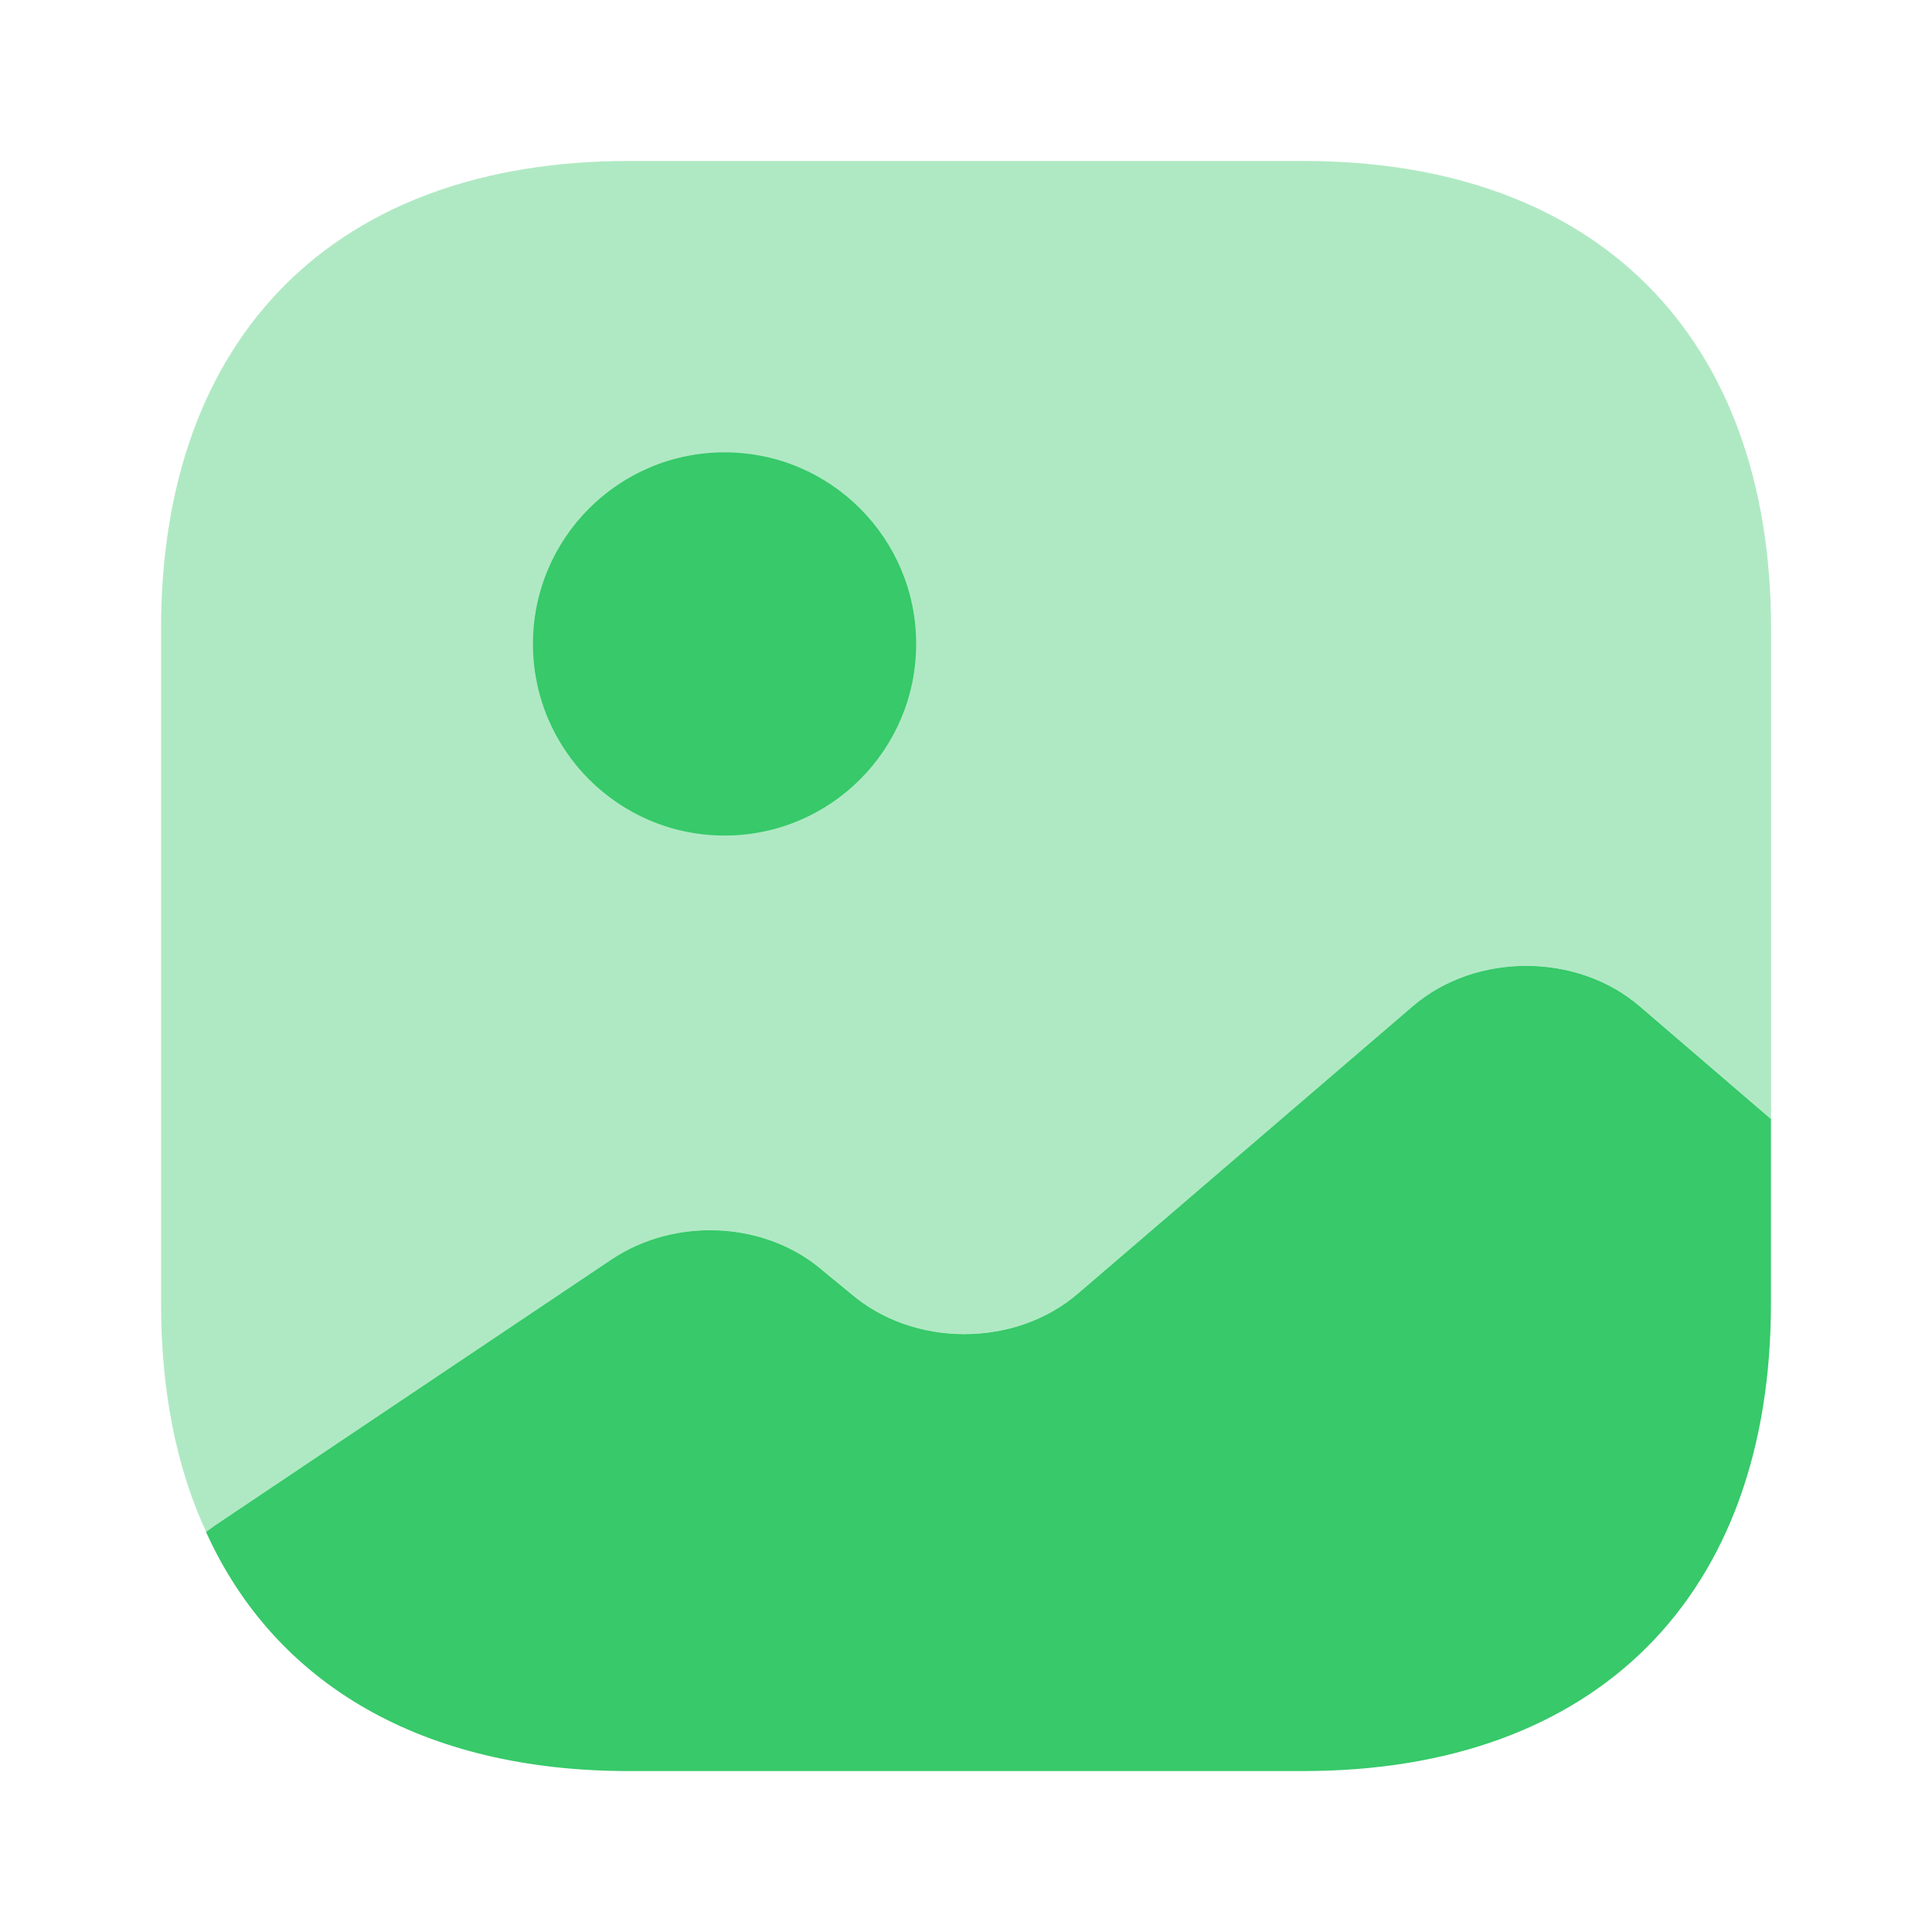
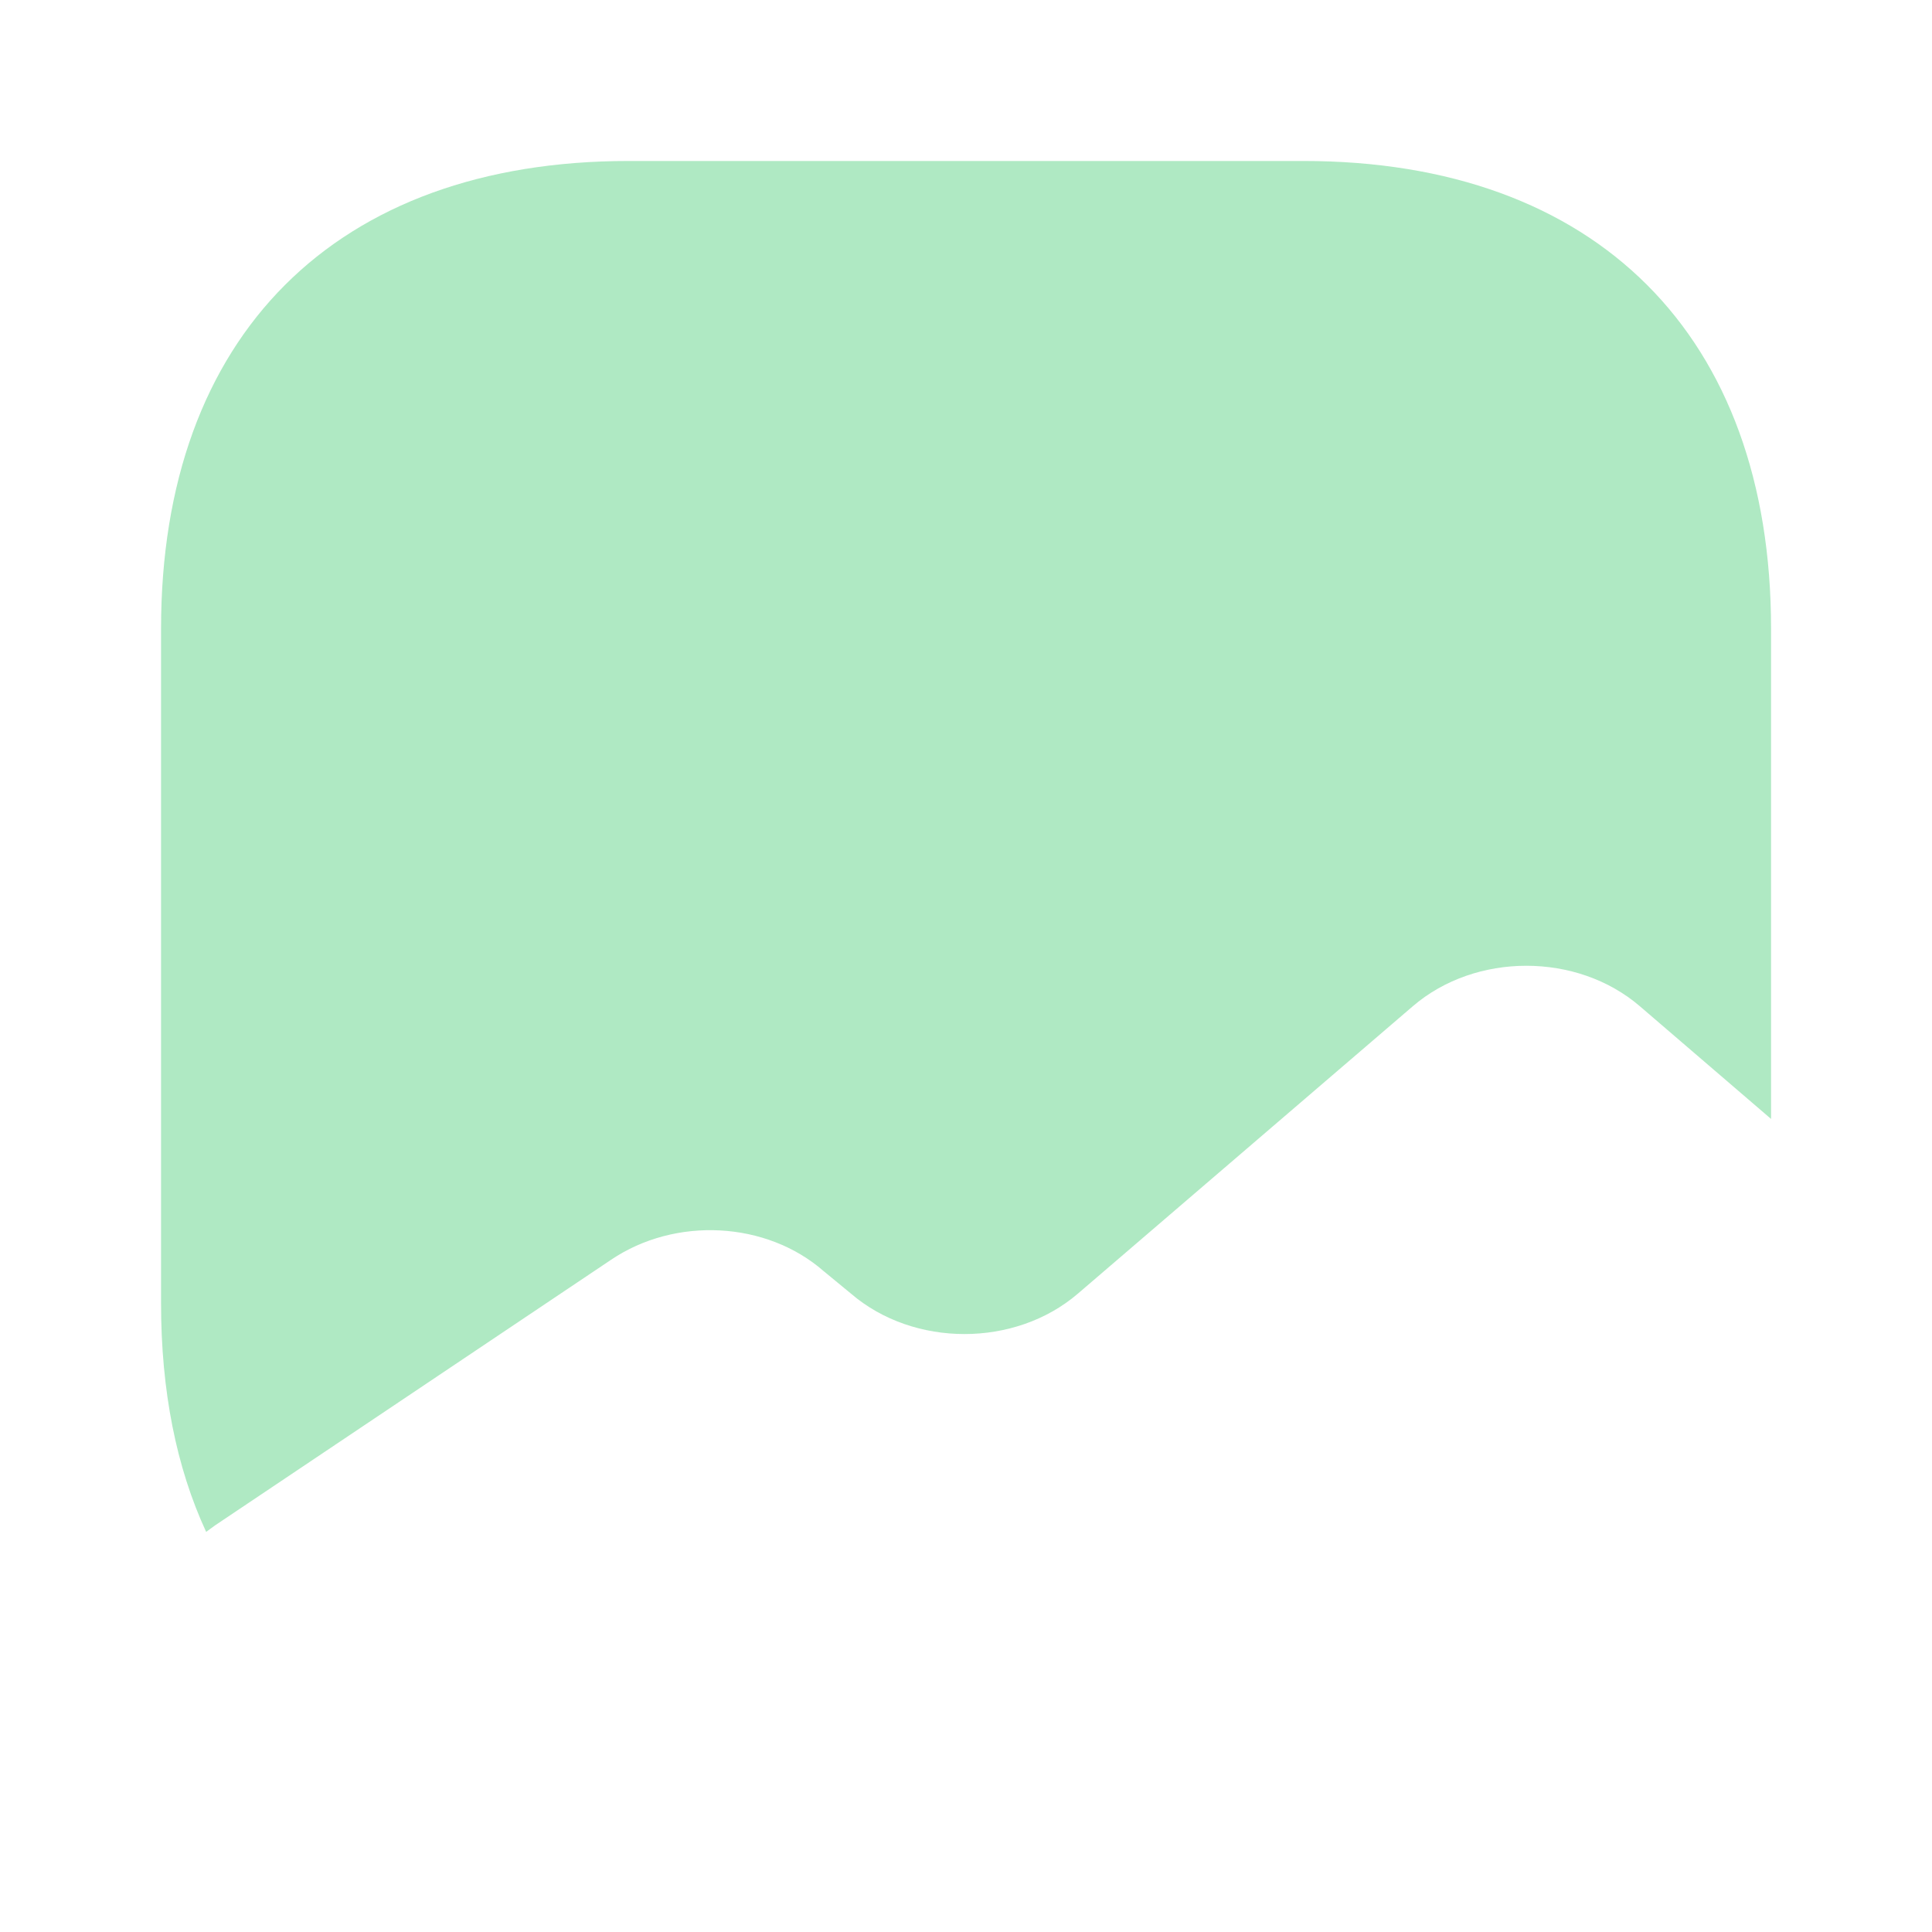
<svg xmlns="http://www.w3.org/2000/svg" width="50" height="50" viewBox="0 0 50 50" fill="none">
  <path opacity="0.4" d="M45.835 16.27V28.958L42.439 26.041C40.814 24.645 38.189 24.645 36.564 26.041L27.897 33.478C26.272 34.874 23.647 34.874 22.022 33.478L21.314 32.895C19.835 31.604 17.48 31.479 15.814 32.603L5.564 39.478L5.335 39.645C4.564 37.978 4.168 35.999 4.168 33.728V16.27C4.168 8.687 8.689 4.166 16.272 4.166H33.73C41.314 4.166 45.835 8.687 45.835 16.27Z" fill="#37C96A" />
-   <path d="M18.751 21.624C21.49 21.624 23.71 19.404 23.71 16.665C23.71 13.927 21.49 11.707 18.751 11.707C16.013 11.707 13.793 13.927 13.793 16.665C13.793 19.404 16.013 21.624 18.751 21.624Z" fill="#37C96A" />
-   <path d="M45.832 28.96V33.73C45.832 41.314 41.311 45.835 33.728 45.835H16.27C10.957 45.835 7.124 43.605 5.332 39.647L5.561 39.48L15.811 32.605C17.478 31.48 19.832 31.605 21.311 32.897L22.02 33.48C23.645 34.876 26.27 34.876 27.895 33.48L36.561 26.043C38.186 24.647 40.811 24.647 42.436 26.043L45.832 28.96Z" fill="#37C96A" />
</svg>